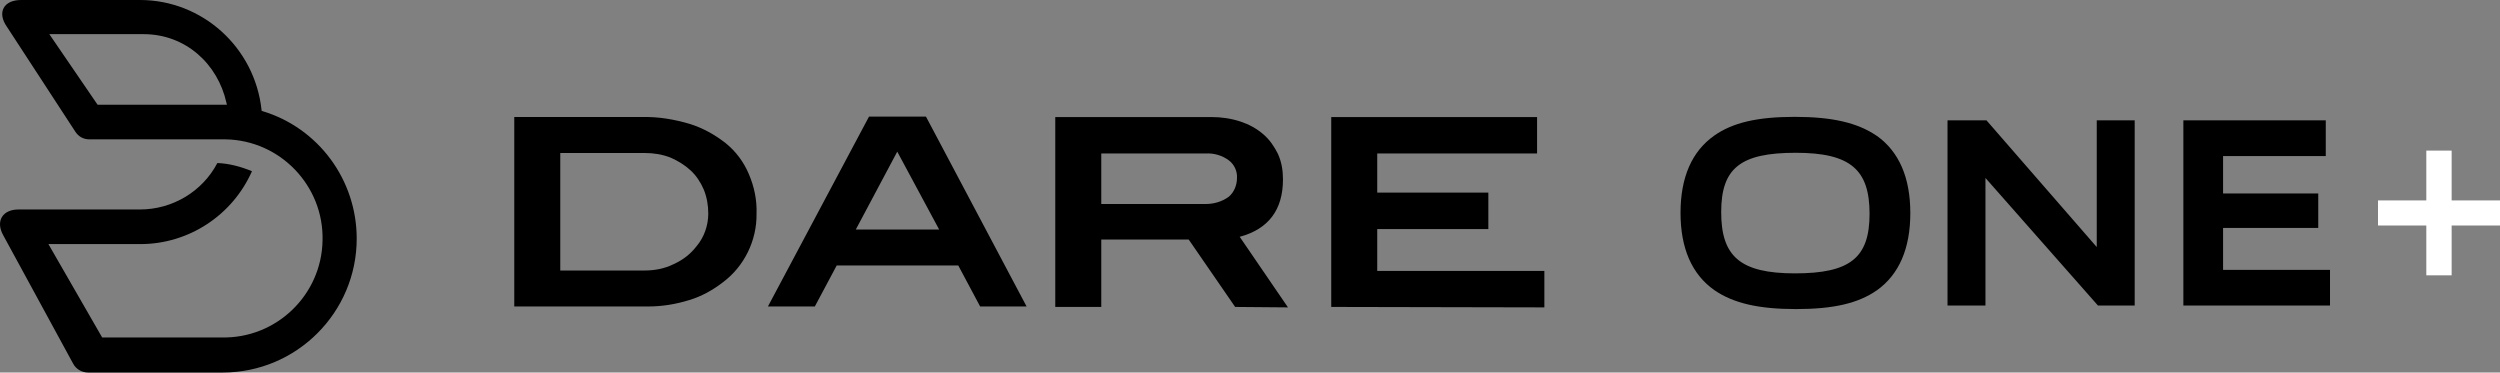
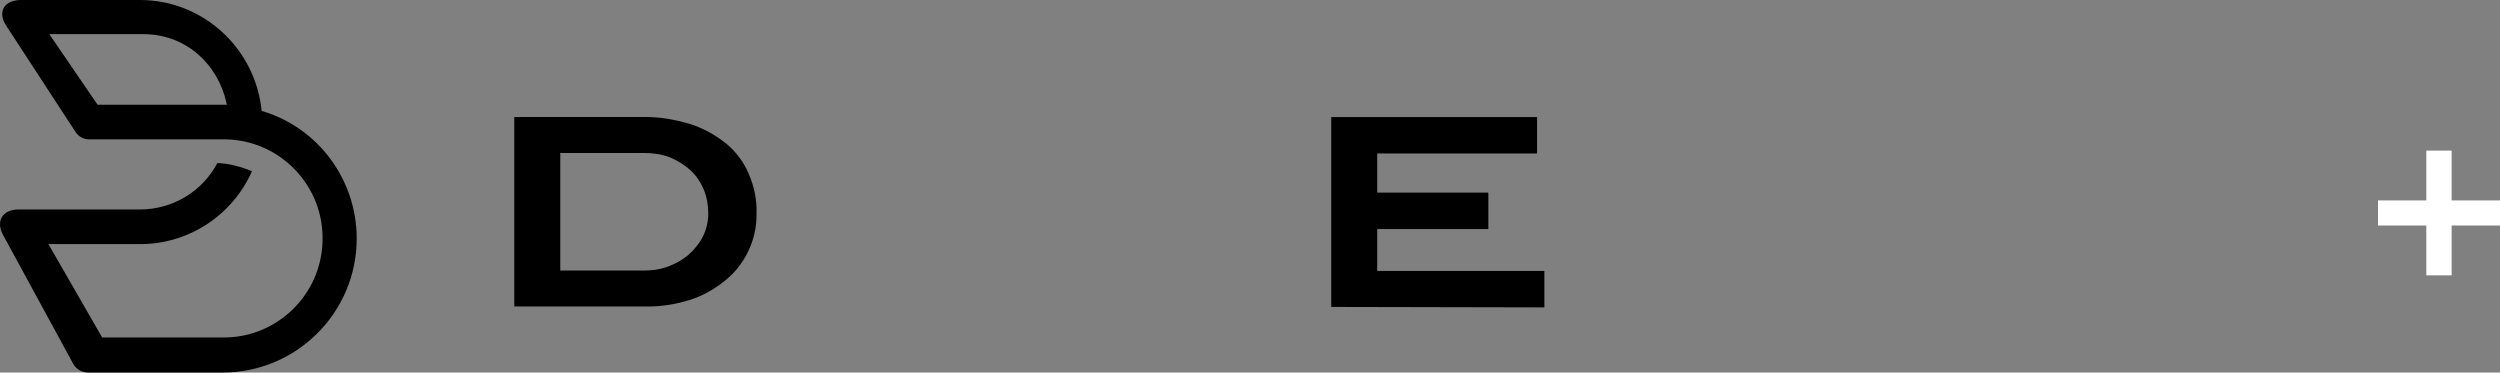
<svg xmlns="http://www.w3.org/2000/svg" id="_レイヤー_2" data-name="レイヤー 2" viewBox="0 0 548.98 81.8">
  <rect x="0" y="0" width="548.98" height="81.8" fill="#808080" stroke="none" />
  <defs>
    <style>
      .cls-1 {
        fill: #fff;
      }

      .cls-2 {
        fill-rule: evenodd;
      }
    </style>
  </defs>
  <g id="logo_dare01" data-name="logo dare01">
    <g id="ONE_Trial" data-name="ONE Trial">
      <polygon class="cls-2" points="292.33 67.4 292.33 25.7 337.53 25.7 337.53 33.7 302.43 33.7 302.43 42.3 326.83 42.3 326.83 50.3 302.43 50.3 302.43 59.5 339.13 59.5 339.13 67.5 292.33 67.4" />
-       <path class="cls-2" d="M272.23,52c6.3-1.7,9.5-5.9,9.5-12.6,0-2-.3-3.8-1.1-5.6-.8-1.6-1.8-3.1-3.2-4.3-1.5-1.3-3.2-2.2-5-2.8-2.1-.7-4.3-1-6.5-1h-34.2v41.7h10.1v-14.8h19.2l10.2,14.8,11.6.1-10.6-15.5ZM271.63,39.1c0,1.5-.6,3.1-1.8,4.1-1.5,1.1-3.3,1.6-5.1,1.6h-22.9v-11.1h22.9c1.8-.1,3.6.4,5.1,1.5,1.2.9,1.9,2.4,1.8,3.9Z" />
-       <path class="cls-2" d="M203.33,25.6h-12.5l-22.2,41.7h10.3l4.8-9h26.7l4.8,9h10.2l-22.1-41.7ZM187.93,50.4l9.1-17.1,9.2,17.1h-18.3Z" />
      <path class="cls-2" d="M164.43,38.2c-1.1-2.6-2.8-4.9-5-6.7-2.4-1.9-5.1-3.4-8-4.3-3.4-1-6.9-1.6-10.5-1.5h-28v41.6h29.4c3.1,0,6.1-.5,9-1.4,2.7-.8,5.2-2.2,7.4-3.9,4.7-3.5,7.5-9.2,7.4-15.1.1-3-.5-5.9-1.7-8.7ZM152.93,54.1c-1.3,1.7-3,3-5,3.9-2,1-4.2,1.4-6.4,1.4h-18.5v-25.8h18.6c1.9,0,3.8.3,5.6,1,1.6.7,3.1,1.6,4.4,2.8,1.3,1.2,2.2,2.6,2.9,4.2.7,1.7,1,3.5,1,5.3,0,2.6-.9,5.2-2.6,7.2Z" />
      <path class="cls-2" d="M57.63,24.4l-.2-.1v-.2C55.93,10.4,44.43,0,30.73,0H4.63C.73,0-.67,2.8,1.53,5.9l15,23c.7,1.1,1.8,1.7,3.1,1.7h29.9c12,.2,21.6,10.2,21.3,22.2-.2,12-10.2,21.6-22.2,21.3h-26.2l-11.8-20.5h20.2c10.6,0,20.2-6.3,24.5-16-2.4-1-5-1.7-7.6-1.8-3.3,6.3-9.9,10.2-17,10.2H4.03c-3.4,0-5.1,2.5-3.3,5.7l15.3,28.1c.6,1.2,1.9,2,3.3,2h29.6c16.2,0,29.4-13.2,29.4-29.4,0-12.9-8.4-24.3-20.7-28ZM48.63,23h-27.2L10.83,7.5h20.7c9.2,0,16.3,6.5,18.2,15.1l.1.4h-1.2Z" />
      <polygon class="cls-1" points="548.98 44.01 548.98 49.52 538.36 49.52 538.36 60.46 532.8 60.46 532.8 49.52 522.19 49.52 522.19 44.01 532.8 44.01 532.8 33.07 538.36 33.07 538.36 44.01 548.98 44.01" />
-       <path d="M412.12,29.83c-4.21-2.88-9.77-4.17-18-4.17s-13.65,1.27-17.69,4.12c-4.91,3.46-7.4,9.17-7.4,16.96s2.49,13.49,7.41,16.96c4.17,2.88,9.71,4.17,17.96,4.17s13.65-1.27,17.74-4.12h.01c4.87-3.48,7.34-9.18,7.34-16.96s-2.47-13.48-7.36-16.97ZM410.54,46.96c0,9.65-4.28,13.07-16.37,13.07s-16.21-3.77-16.21-13.46,4.28-13.02,16.37-13.02,16.21,3.76,16.21,13.4ZM460.43,26.43h8.33v40.67h-8.06l-24.71-28.02v28.02h-8.33V26.43h8.56l24.21,27.82v-27.82ZM511.65,59.26v7.84h-32.2V26.43h31.27v7.84h-22.55v8.22h20.9v7.56h-20.9v9.21h23.48Z" />
    </g>
  </g>
</svg>